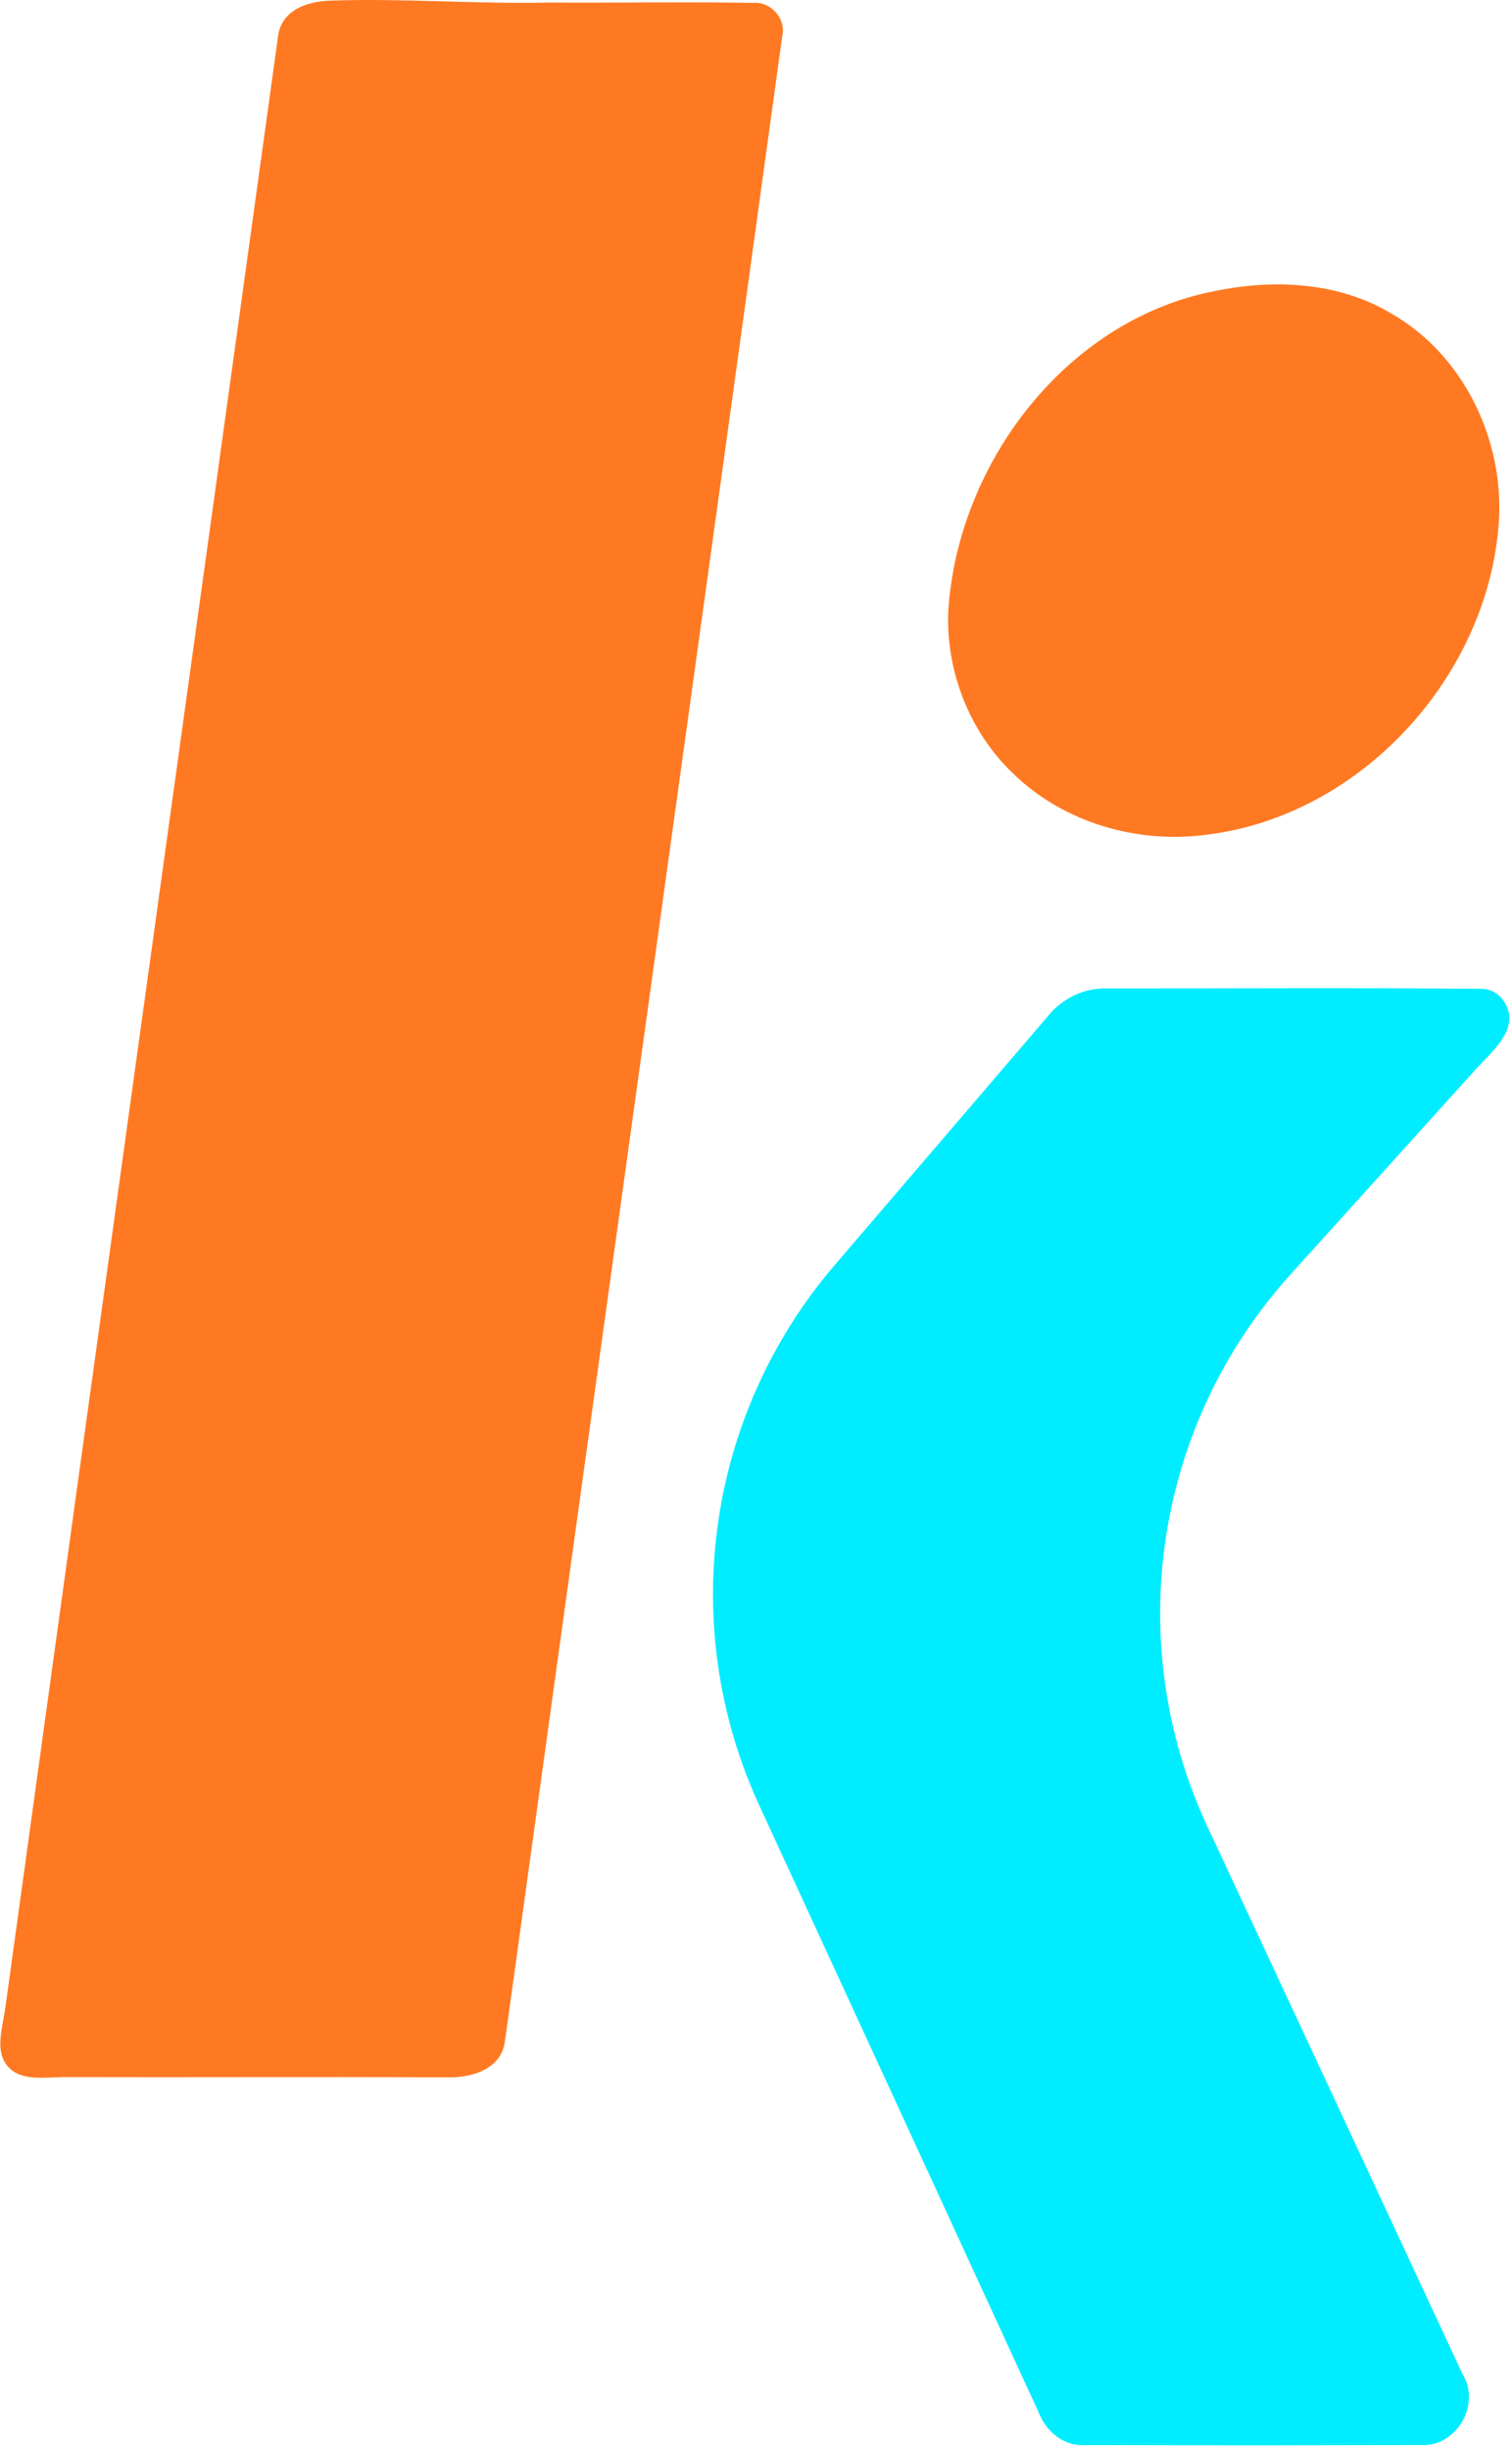
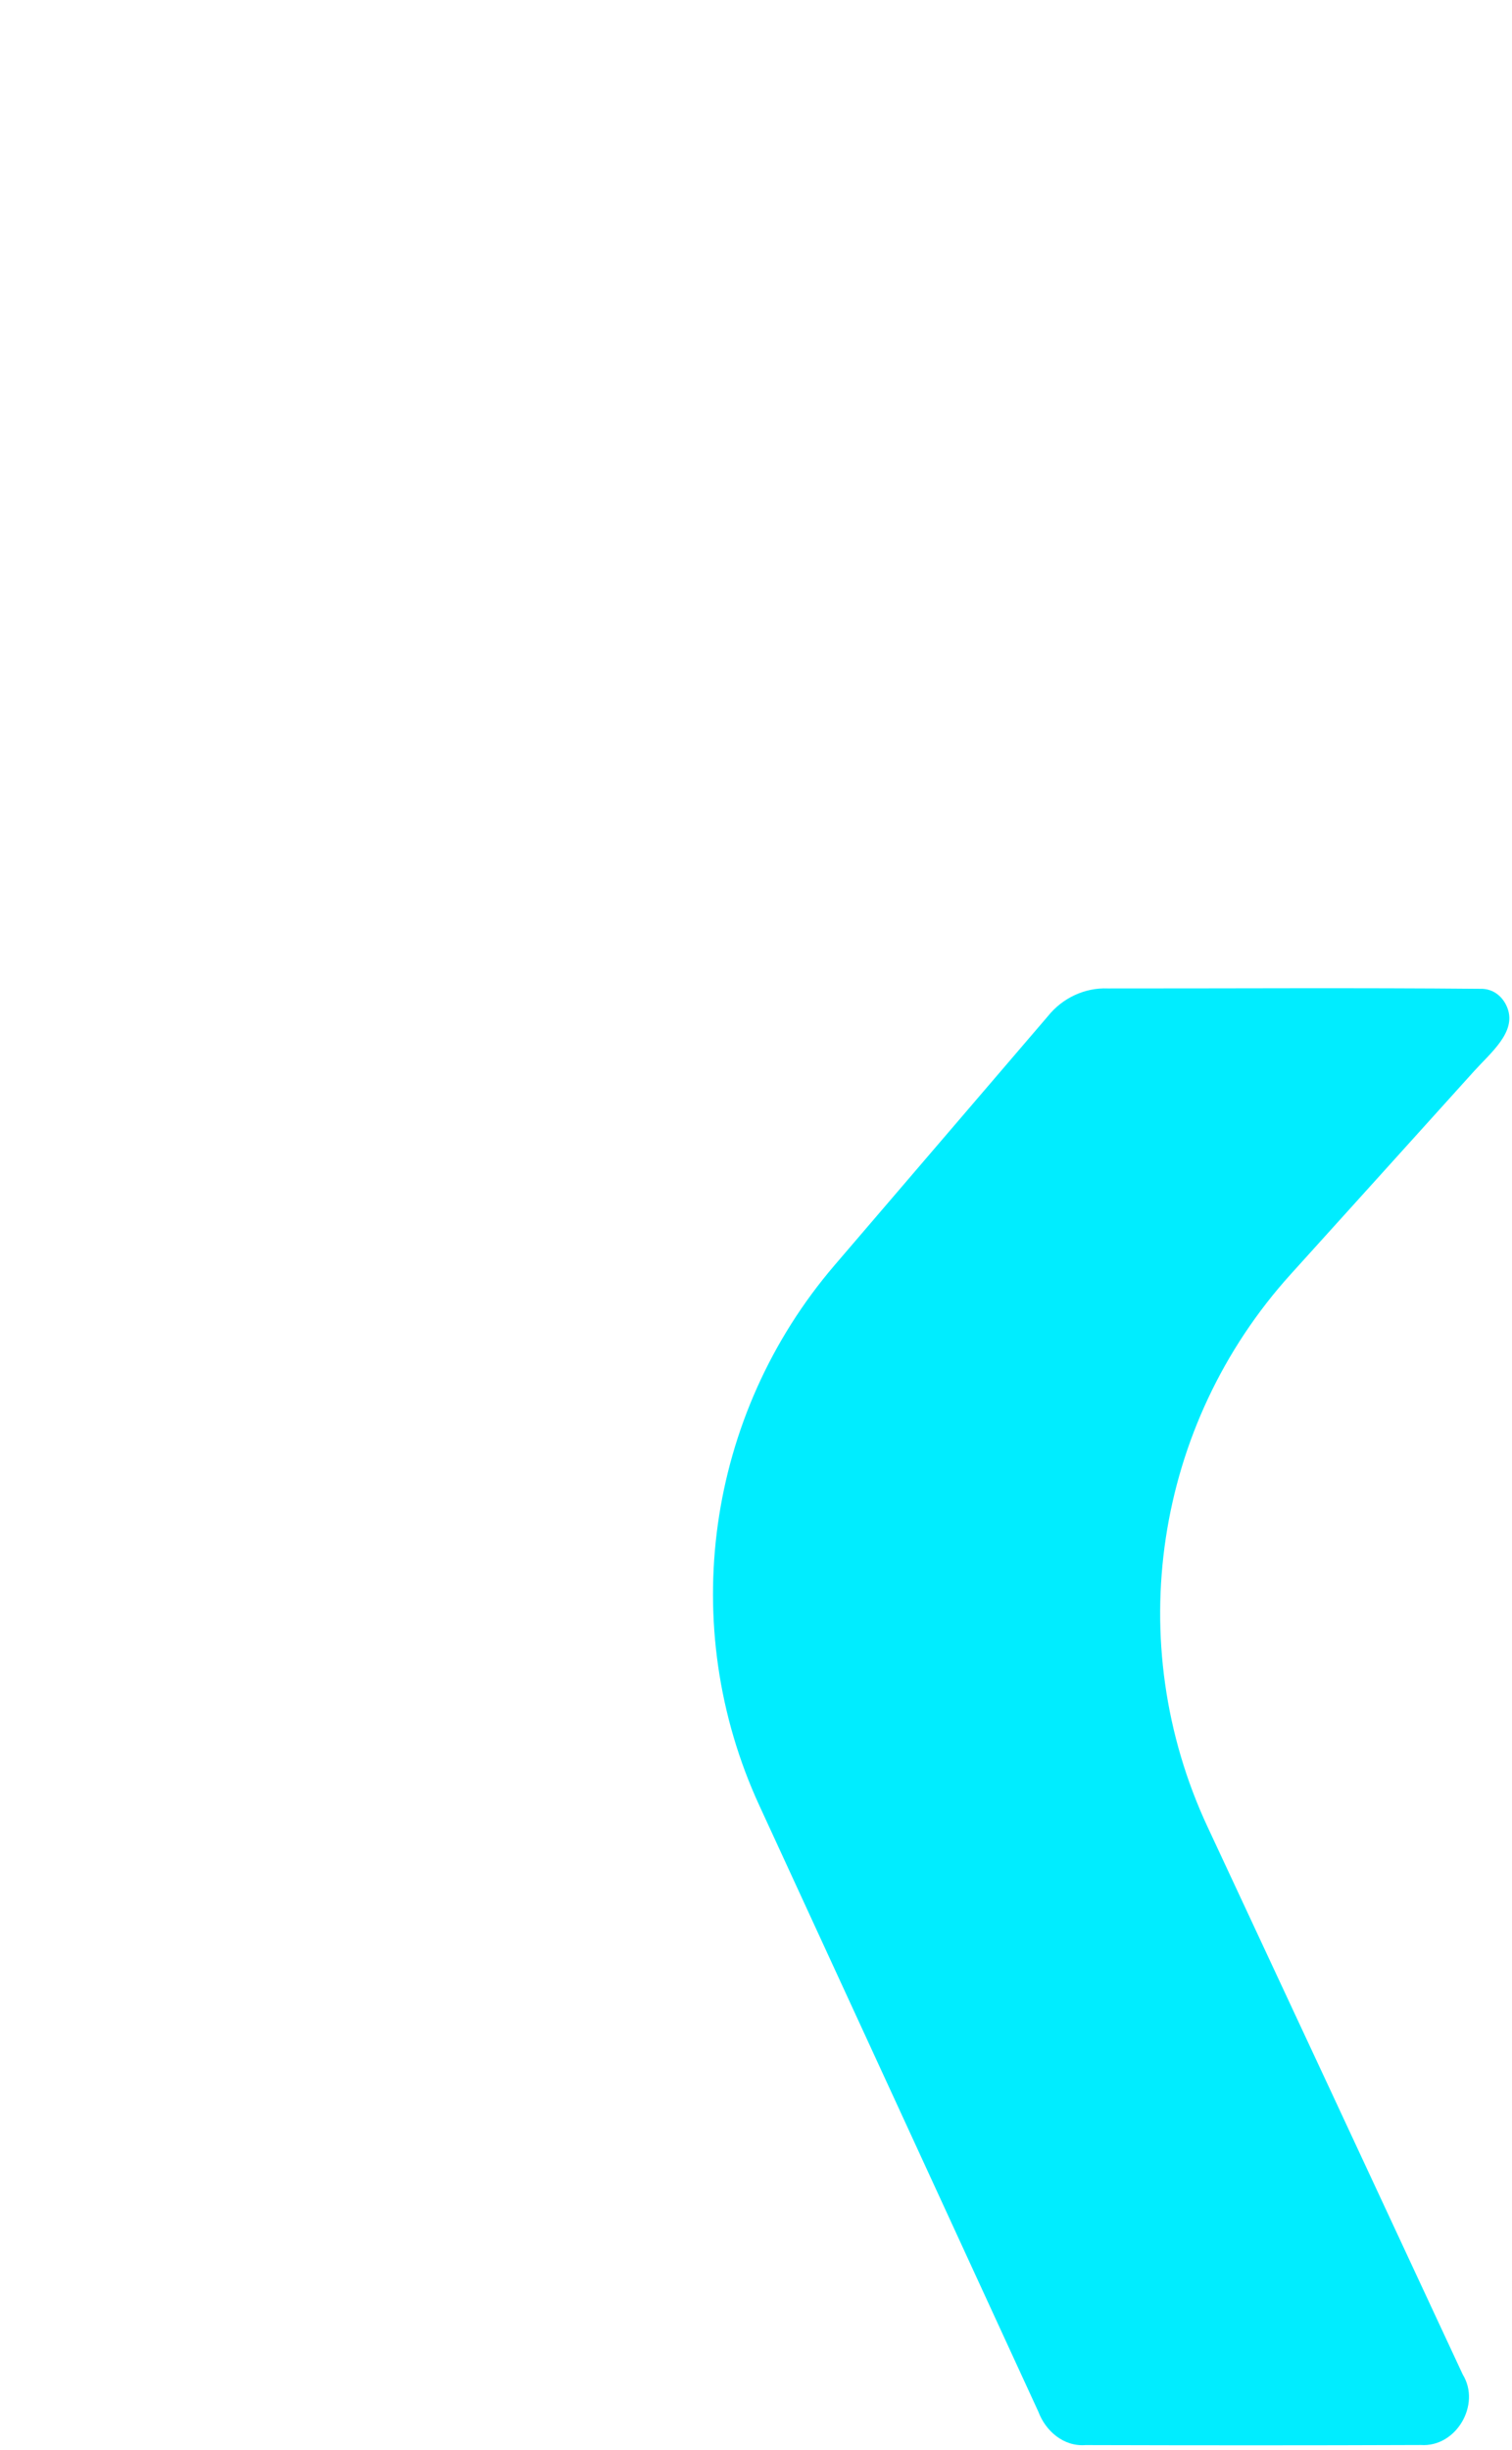
<svg xmlns="http://www.w3.org/2000/svg" width="297" height="481" viewBox="0 0 297 481" fill="none">
-   <path d="M54.612 7.168C55.244 2.219 59.867 0.298 64.854 0.123C79.104 -0.378 93.783 0.837 107.926 0.498C121.232 0.584 134.539 0.341 147.846 0.567C151.407 0.202 154.534 3.729 153.631 7.238C135.616 138.169 117.359 269.083 99.292 399.997C99.233 400.379 99.173 400.773 99.106 401.172C98.289 406.012 93.124 407.901 88.216 407.854C87.202 407.844 86.19 407.829 85.186 407.849C61.131 407.737 37.076 407.876 13.035 407.803C8.968 407.791 4.102 408.762 1.478 405.655V405.655C-1.085 402.621 0.51 398.091 1.052 394.156C18.819 265.144 36.782 136.164 54.612 7.168V7.168Z" fill="#FF7922" />
-   <path d="M239.829 56.918C251.051 54.799 263.281 55.546 273.252 61.539C287.549 69.669 295.592 86.572 294.394 102.78C292.222 132.833 267.38 160.072 237.292 163.842C223.534 165.787 208.837 161.549 198.866 151.733C190.423 143.638 185.837 131.843 186.254 120.169C188.043 90.689 209.949 62.043 239.829 56.918Z" fill="#FF7922" />
  <path d="M205.858 199.49C208.679 195.968 213.063 193.878 217.593 194.068C241.985 194.082 266.391 193.921 290.782 194.141C293.43 194.062 295.346 195.814 296.14 198.015C297.827 202.691 292.823 206.678 289.493 210.37C277.513 223.653 265.52 236.924 253.523 250.19C226.76 279.783 220.321 322.52 237.197 358.674C253.926 394.511 270.651 430.351 287.333 466.217C290.943 472.106 286.032 480.509 279.105 480.042C257.14 480.13 235.16 480.115 213.194 480.056C208.942 480.378 205.405 477.324 203.973 473.524C185.722 433.835 167.432 394.16 149.151 354.479C132.928 319.266 138.726 277.831 163.95 248.388C177.917 232.085 191.882 215.782 205.858 199.49Z" fill="#00EDFF" />
</svg>